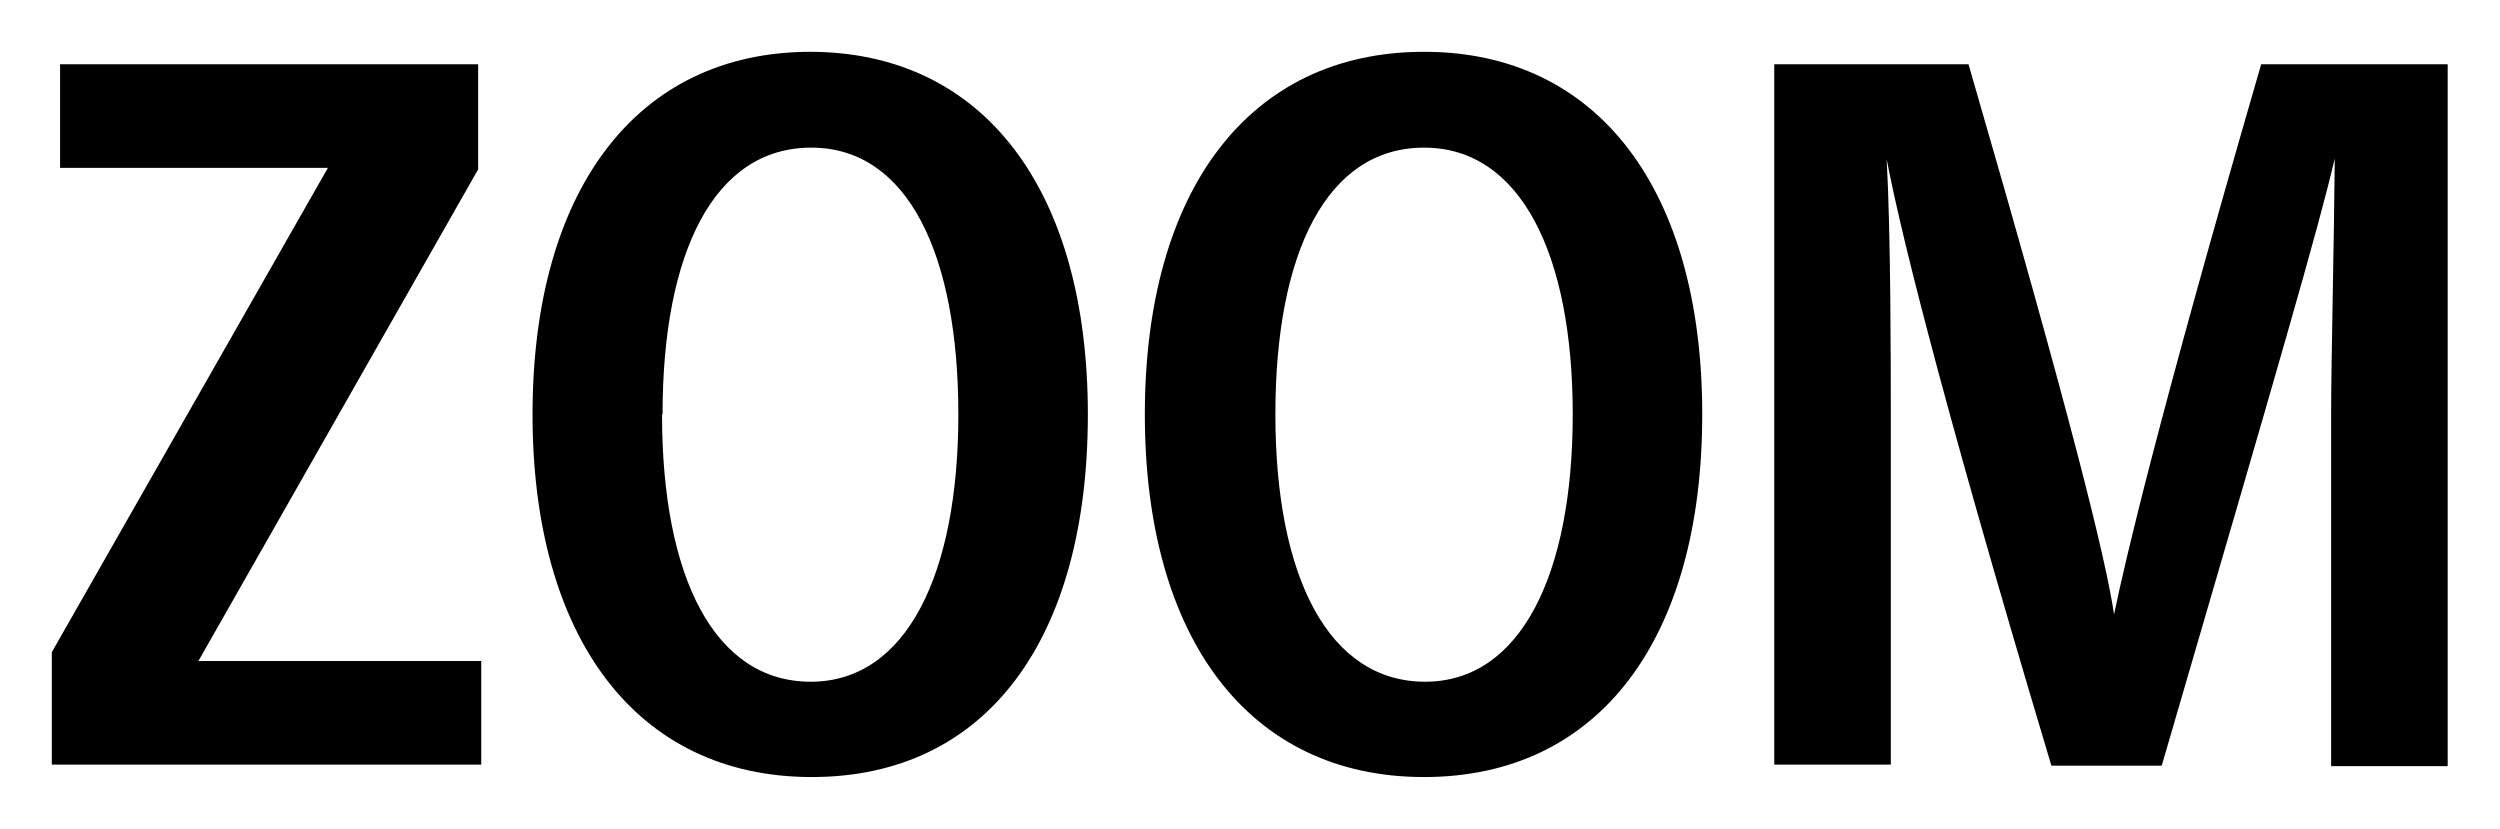
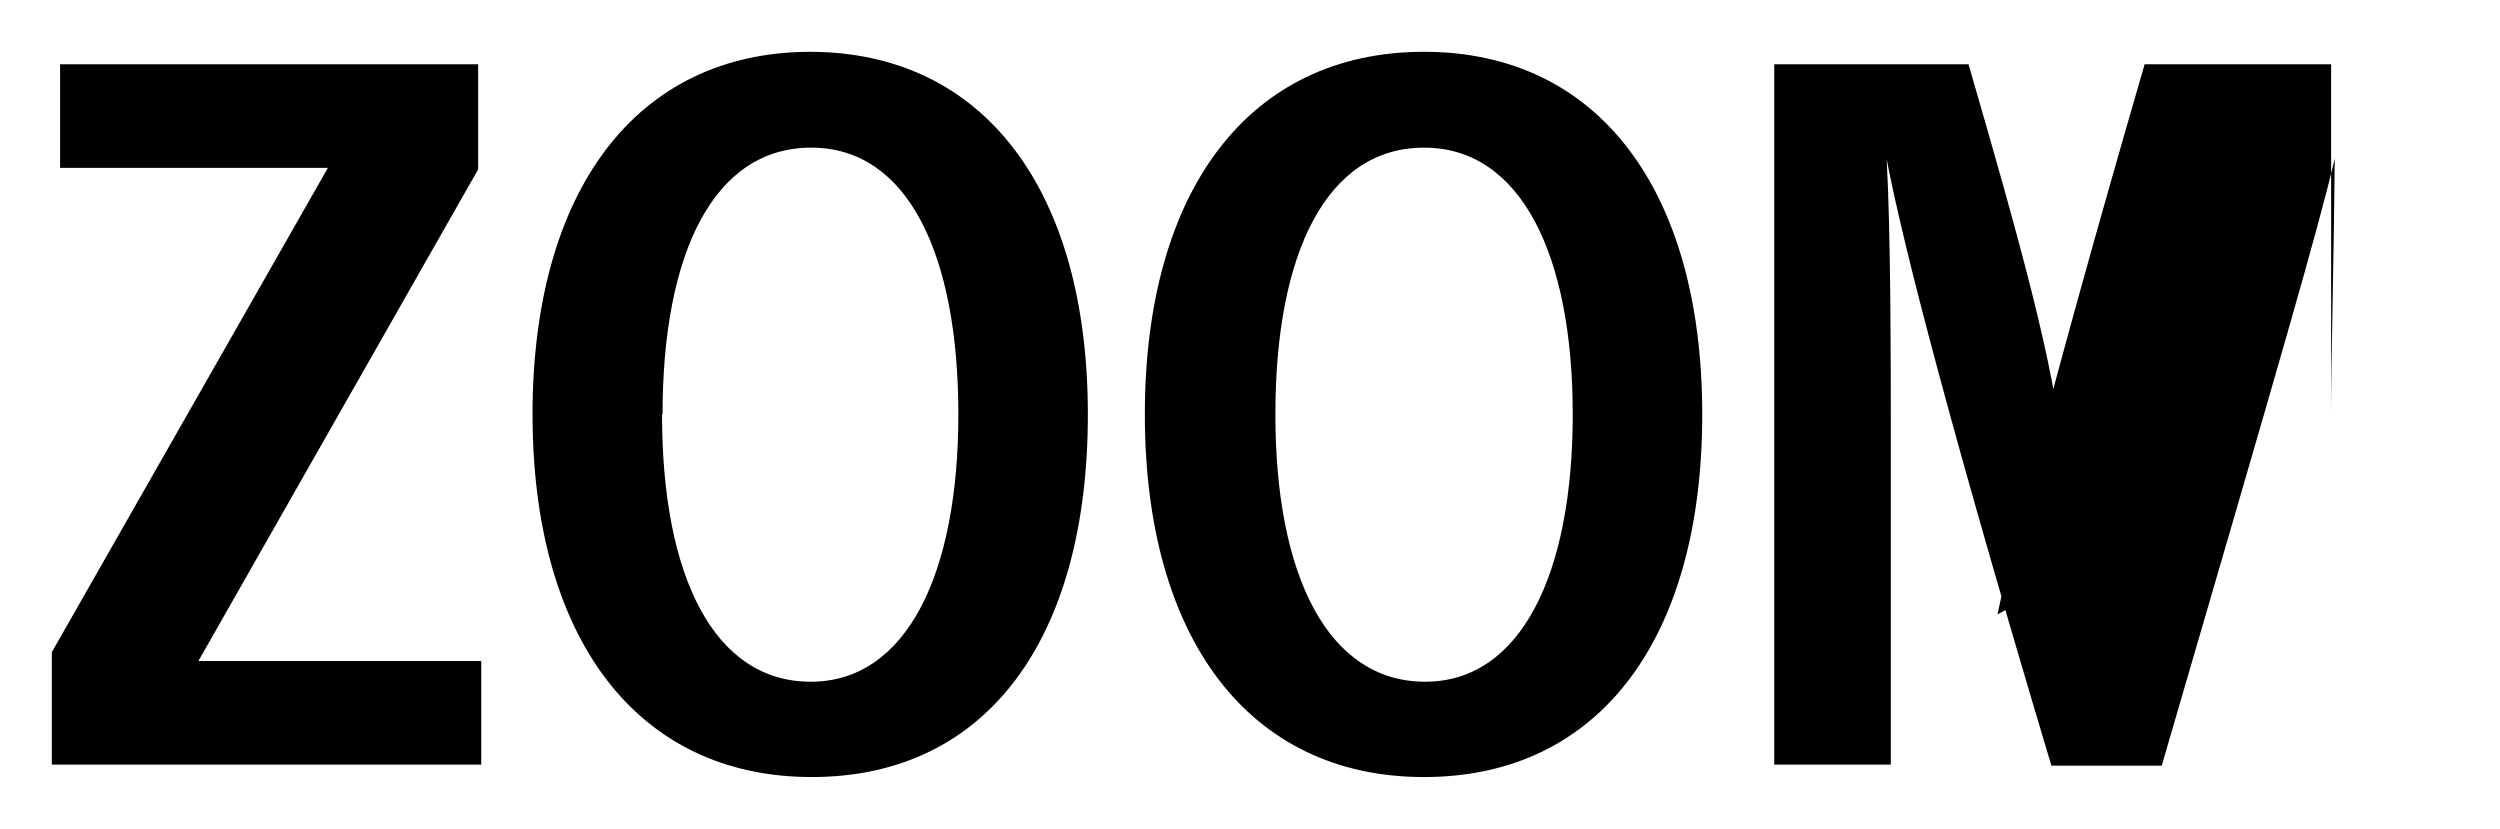
<svg xmlns="http://www.w3.org/2000/svg" id="icon" width="48.26" height="16" viewBox="0 0 48.26 16">
  <defs>
    <style>
      .cls-1 {
        fill: none;
      }
    </style>
  </defs>
  <title>icon_ZOOM</title>
-   <path d="M38,1.24H34.25V14.76H36.5V8c0-.93,0-3.5-0.08-4.93h0c0.21,1.1.87,4,3.18,11.71h2.13C44,7,44.75,4.43,45.07,3.06h0C45.06,4.5,45,7,45,8v6.79h2.25V1.24h-3.6c-2,6.89-2.62,9.56-2.84,10.62h0C40.65,10.79,40,8.13,38,1.24M24.62,8c0-3.14,1-5.15,2.87-5.15S30.36,4.92,30.36,8s-1,5.16-2.85,5.16-2.89-2-2.89-5.16m2.87-7C24.1,1,22.1,3.69,22.1,8s2,7,5.39,7,5.37-2.68,5.37-7-2-7-5.37-7M12.79,8c0-3.14,1-5.15,2.87-5.15S18.5,4.92,18.5,8s-1,5.16-2.85,5.16-2.87-2-2.87-5.16m2.87-7c-3.38,0-5.37,2.7-5.37,7s2,7,5.39,7S21,12.32,21,8s-2-7-5.37-7M1.16,1.24v2H6.33L1,12.59v2.17H9.29v-2H3.83l5.4-9.49V1.24H1.16Z" />
-   <rect class="cls-1" width="48.26" height="16" />
+   <path d="M38,1.24H34.25V14.76H36.5V8c0-.93,0-3.5-0.08-4.93h0c0.21,1.1.87,4,3.18,11.71h2.13C44,7,44.75,4.43,45.07,3.06h0C45.06,4.5,45,7,45,8v6.79V1.24h-3.6c-2,6.89-2.62,9.56-2.84,10.62h0C40.65,10.79,40,8.13,38,1.24M24.62,8c0-3.14,1-5.15,2.87-5.15S30.36,4.92,30.36,8s-1,5.16-2.85,5.16-2.89-2-2.89-5.16m2.87-7C24.1,1,22.1,3.69,22.1,8s2,7,5.39,7,5.37-2.68,5.37-7-2-7-5.37-7M12.79,8c0-3.14,1-5.15,2.87-5.15S18.5,4.92,18.5,8s-1,5.16-2.85,5.16-2.87-2-2.87-5.16m2.87-7c-3.38,0-5.37,2.7-5.37,7s2,7,5.39,7S21,12.32,21,8s-2-7-5.37-7M1.16,1.24v2H6.33L1,12.59v2.17H9.29v-2H3.83l5.4-9.49V1.24H1.16Z" />
</svg>